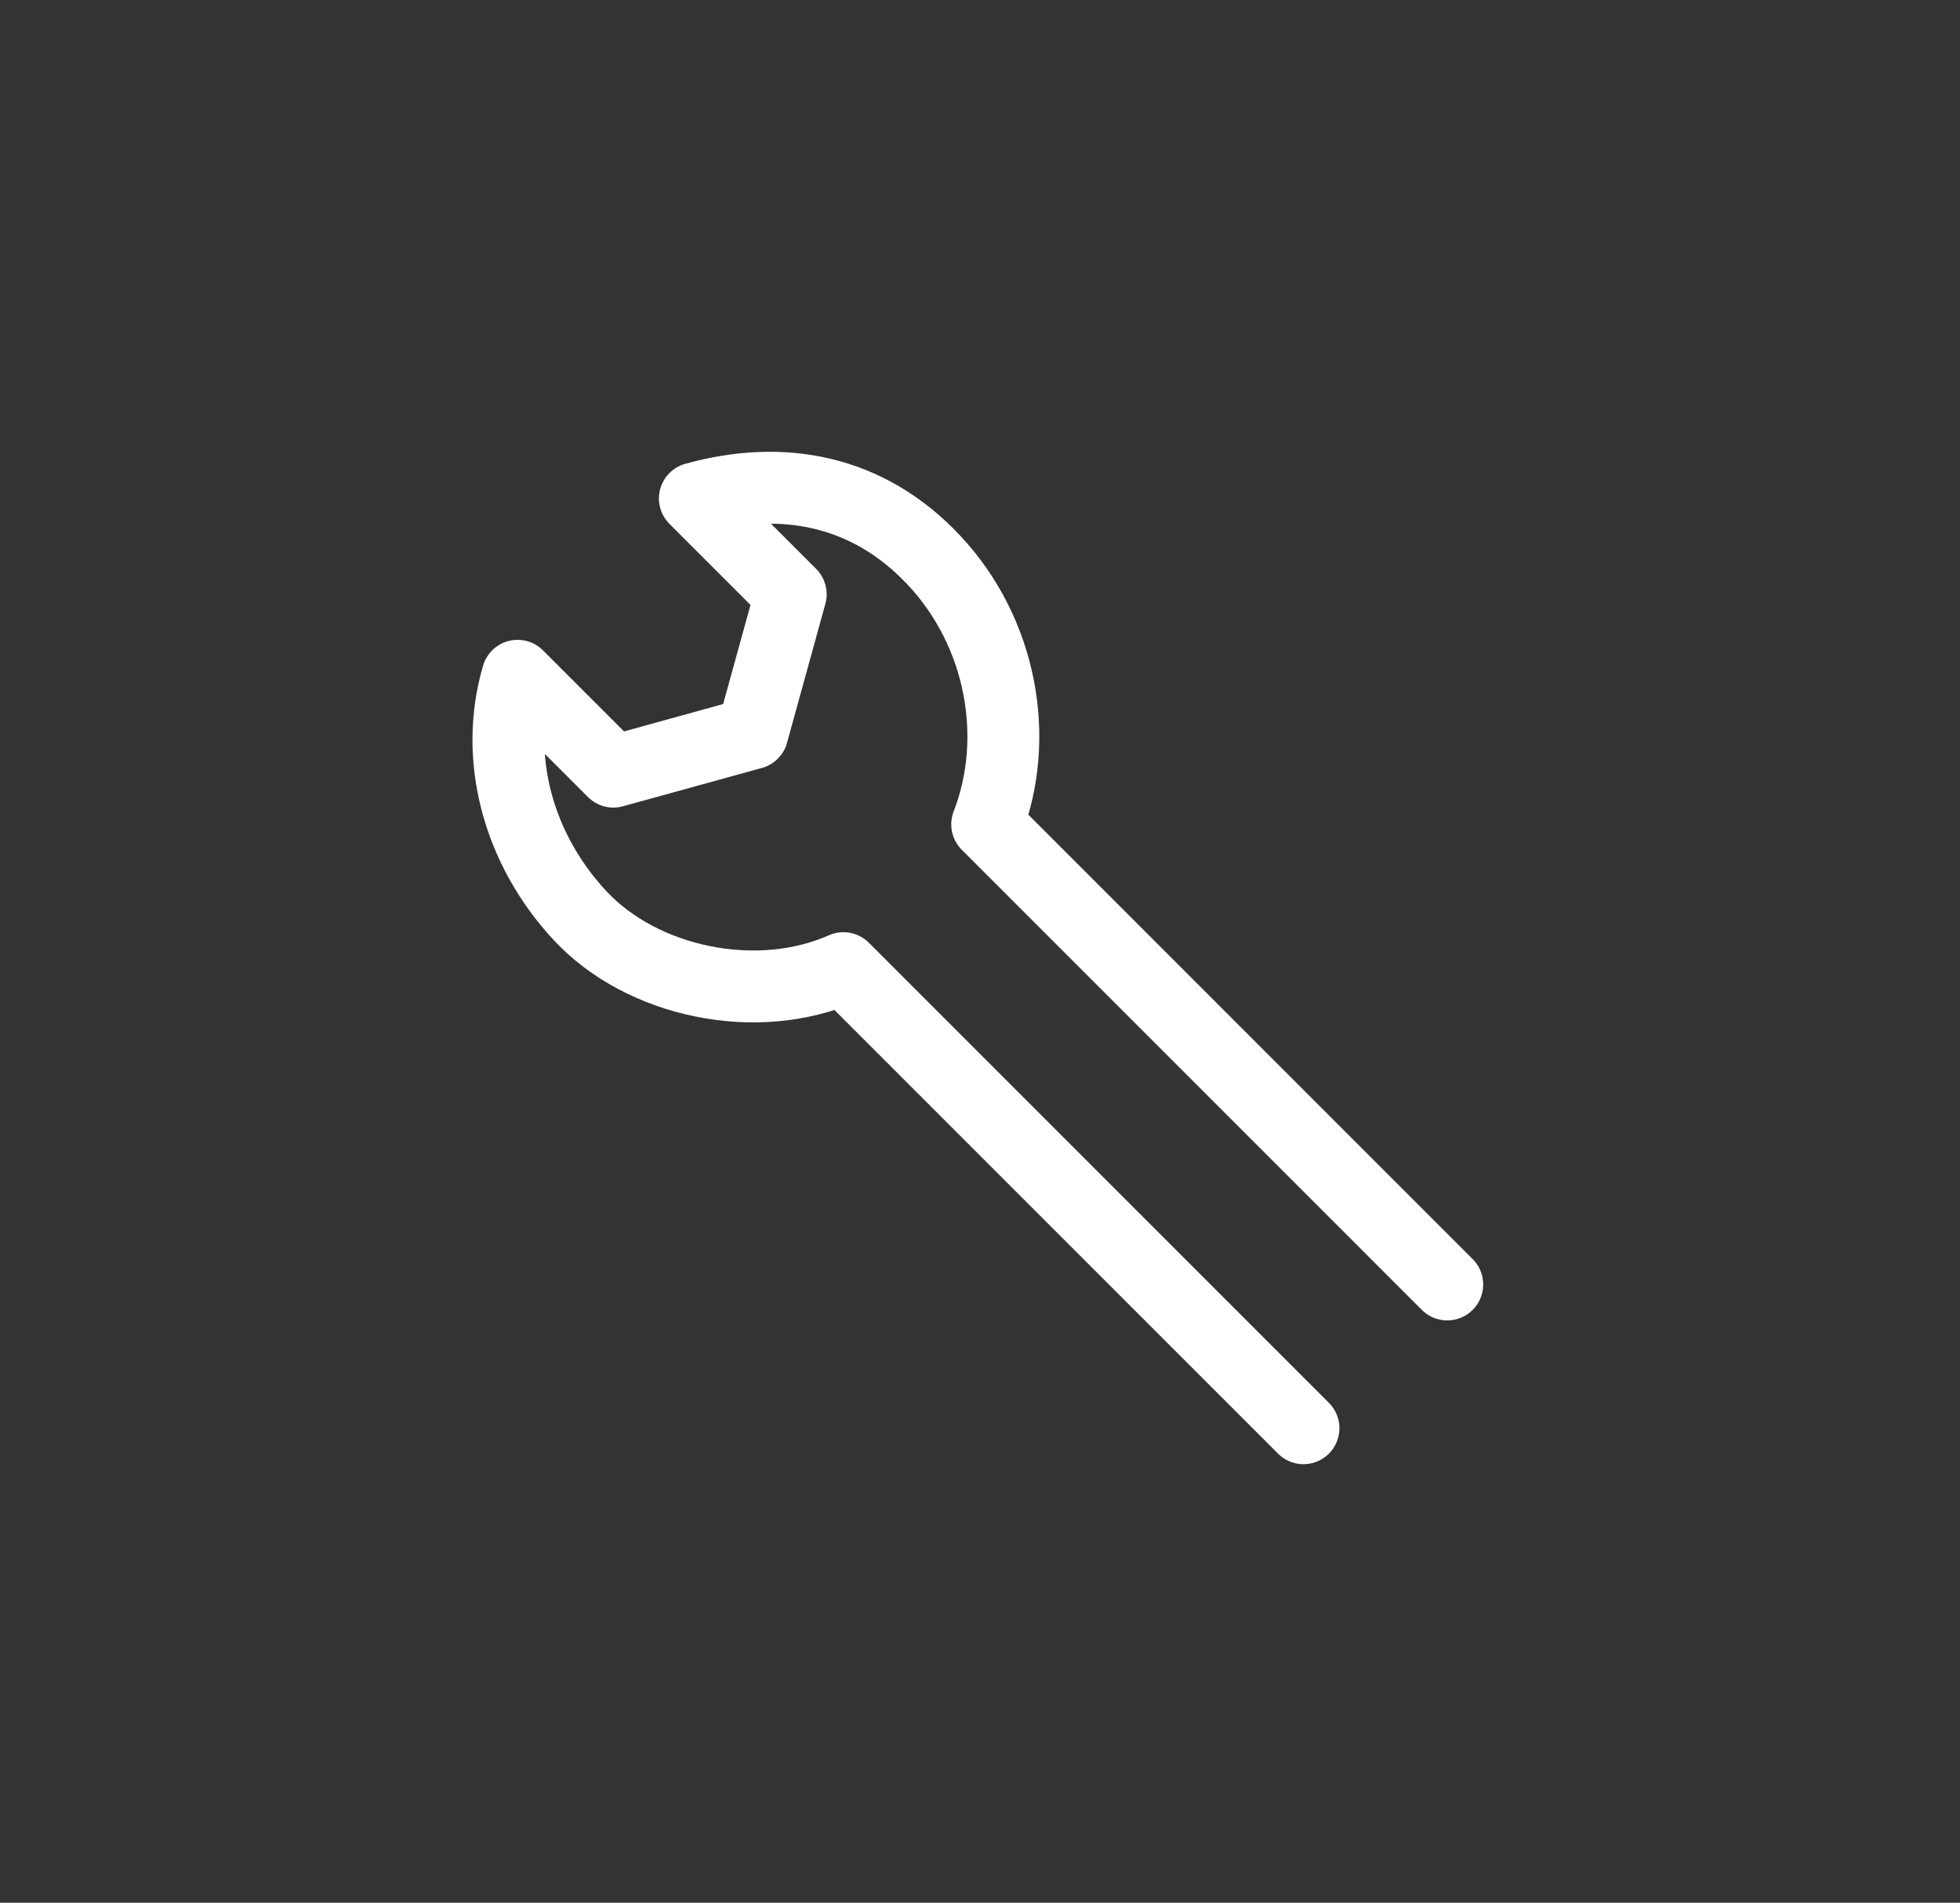
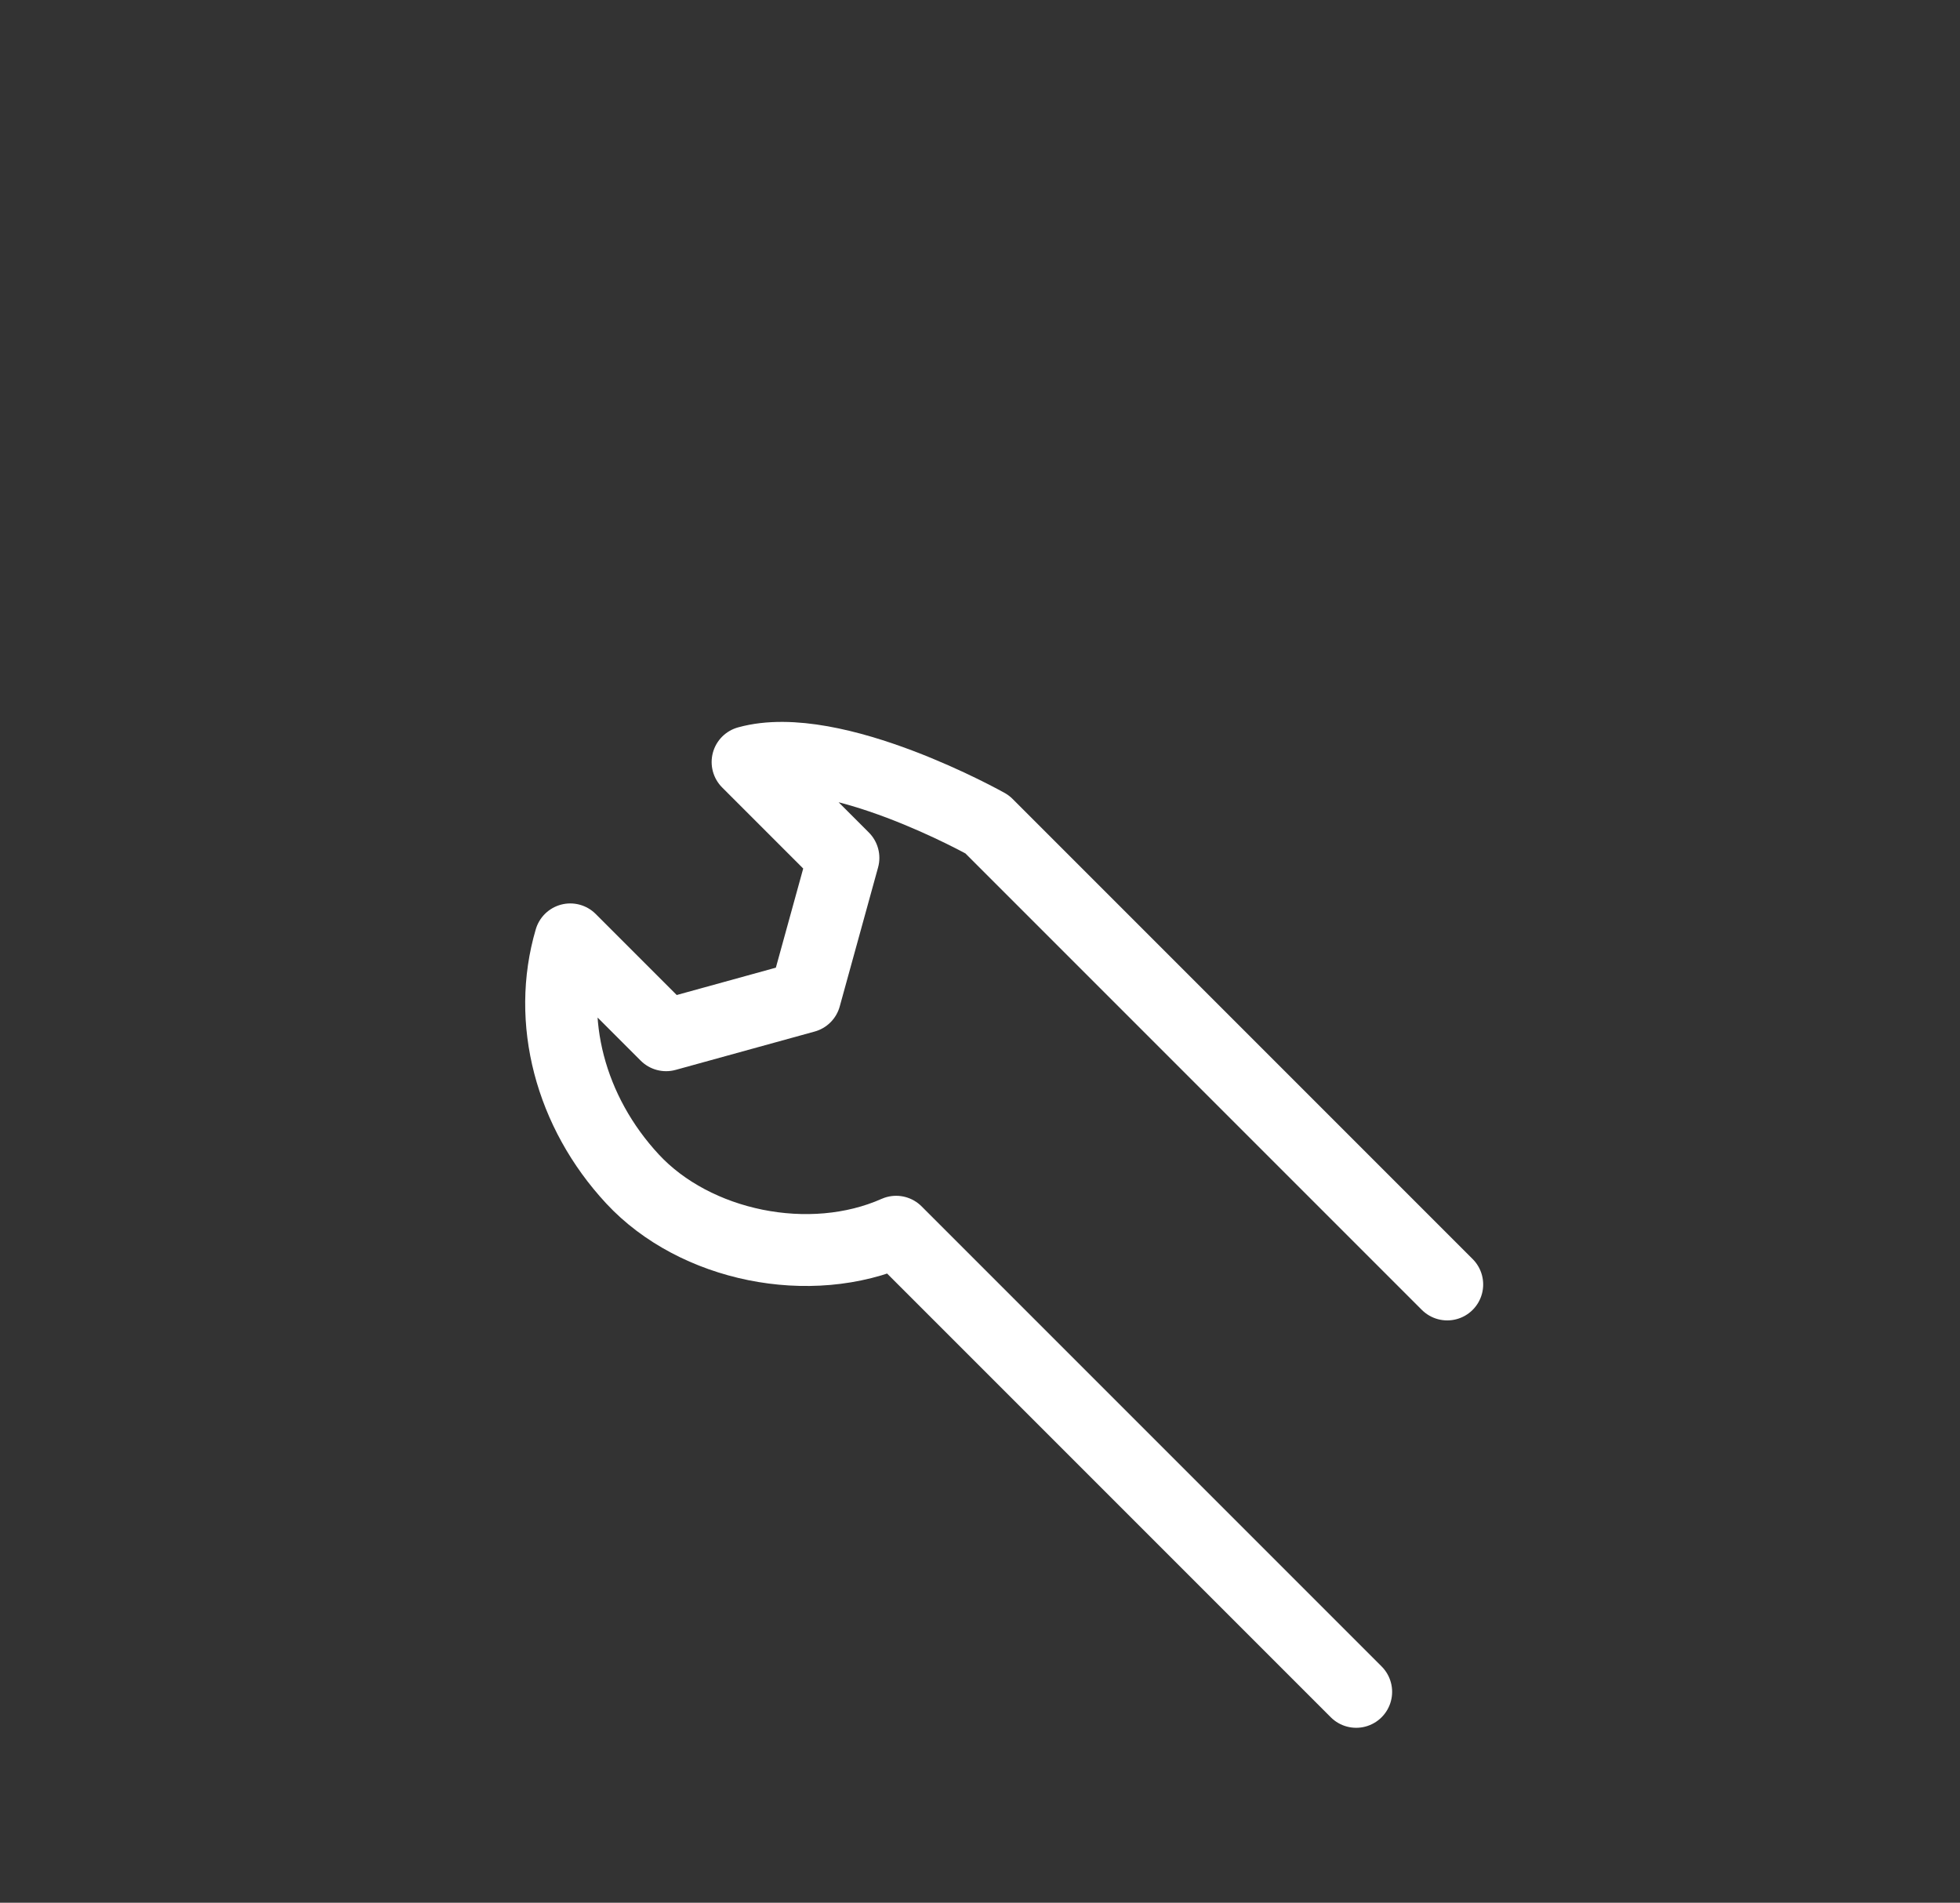
<svg xmlns="http://www.w3.org/2000/svg" id="Calque_1" viewBox="0 0 40.9 39.7">
  <rect x="0" y="0" width="40.9" height="39.7" fill="#333333" stroke="none" />
-   <path d="M30.2,26.8l-9.6-9.6c.7-1.8.3-4-1.1-5.5s-3.2-1.8-5-1.3l2,2-.8,2.9-2.9.8-2-2c-.5,1.7,0,3.6,1.3,5s3.7,1.9,5.5,1.1l9.6,9.6" style="fill: none; stroke: #fff; stroke-linecap: round; stroke-linejoin: round; stroke-width: 1.5px;" />
+   <path d="M30.2,26.8l-9.6-9.6s-3.2-1.8-5-1.3l2,2-.8,2.9-2.9.8-2-2c-.5,1.7,0,3.6,1.3,5s3.7,1.9,5.5,1.1l9.6,9.6" style="fill: none; stroke: #fff; stroke-linecap: round; stroke-linejoin: round; stroke-width: 1.5px;" />
</svg>